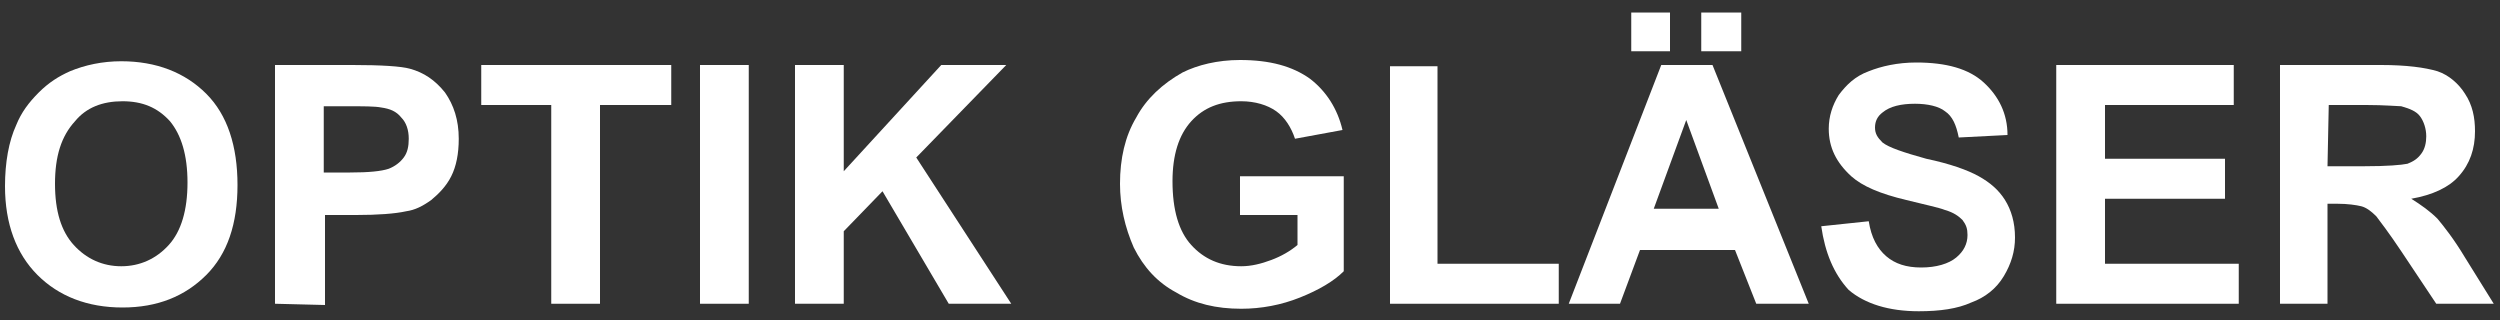
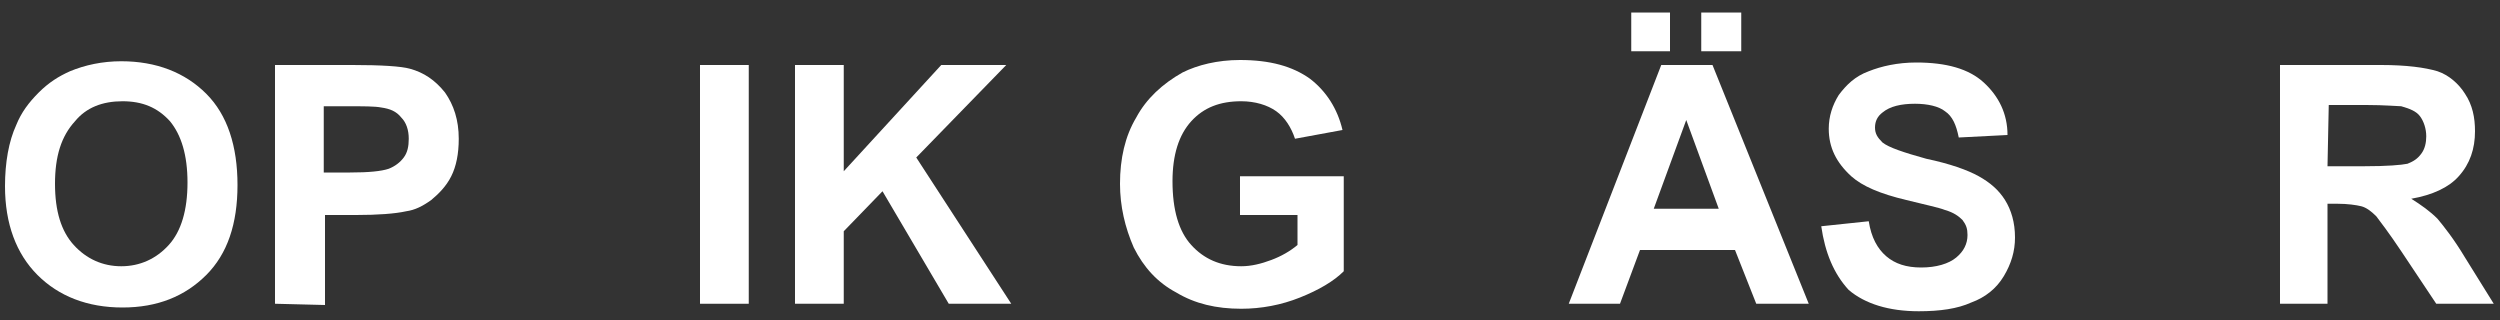
<svg xmlns="http://www.w3.org/2000/svg" id="Ebene_1" version="1.1" viewBox="0 0 200 25.6">
  <rect x="0" y="0" width="200" height="25.6" fill="#333333" stroke="none" />
  <defs>
    <style>
      .st0 {
        fill: #fff;
      }
    </style>
  </defs>
  <path class="st0" d="M4.4,14.7c0,2.2.5,3.8,1.5,4.9,1,1.1,2.3,1.7,3.8,1.7s2.8-.6,3.8-1.7c1-1.1,1.5-2.8,1.5-5s-.5-3.8-1.4-4.9c-1-1.1-2.2-1.6-3.8-1.6s-2.9.5-3.8,1.6c-1.1,1.2-1.6,2.8-1.6,5h0ZM.4,14.9c0-1.9.3-3.6.9-4.9.4-1,1-1.8,1.8-2.6.8-.8,1.6-1.3,2.5-1.7,1.2-.5,2.6-.8,4.1-.8,2.8,0,5.1.9,6.8,2.6s2.5,4.2,2.5,7.3-.8,5.5-2.5,7.2-3.9,2.6-6.7,2.6-5.1-.9-6.8-2.6c-1.7-1.7-2.6-4.1-2.6-7.1H.4Z" />
  <path class="st0" d="M25.9,8.4v5.4h2.1c1.5,0,2.5-.1,3.1-.3.5-.2.9-.5,1.2-.9s.4-.9.4-1.5c0-.7-.2-1.3-.6-1.7-.4-.5-.9-.7-1.6-.8-.5-.1-1.4-.1-2.8-.1h-1.8s0-.1,0-.1ZM22,24.3V5.2h6.2c2.3,0,3.9.1,4.6.3,1.1.3,2,.9,2.8,1.9.7,1,1.1,2.2,1.1,3.7,0,1.2-.2,2.2-.6,3-.4.8-1,1.4-1.6,1.9-.7.5-1.3.8-2,.9-.9.2-2.3.3-4,.3h-2.5v7.2l-4-.1h0Z" />
-   <polygon class="st0" points="44.1 24.3 44.1 8.4 38.5 8.4 38.5 5.2 53.7 5.2 53.7 8.4 48 8.4 48 24.3 44.1 24.3" />
  <polygon class="st0" points="56 24.3 56 5.2 59.9 5.2 59.9 24.3 56 24.3" />
  <polygon class="st0" points="63.6 24.3 63.6 5.2 67.5 5.2 67.5 13.7 75.3 5.2 80.5 5.2 73.3 12.6 80.9 24.3 75.9 24.3 70.6 15.3 67.5 18.5 67.5 24.3 63.6 24.3" />
  <path class="st0" d="M99.2,17.3v-3.2h8.3v7.6c-.8.8-2,1.5-3.5,2.1s-3.1.9-4.7.9c-2,0-3.7-.4-5.2-1.3-1.5-.8-2.6-2-3.4-3.6-.7-1.6-1.1-3.3-1.1-5.1,0-2,.4-3.8,1.3-5.3.8-1.5,2.1-2.7,3.7-3.6,1.2-.6,2.8-1,4.6-1,2.4,0,4.2.5,5.6,1.5,1.3,1,2.2,2.4,2.6,4.1l-3.8.7c-.3-.9-.8-1.7-1.5-2.2s-1.7-.8-2.8-.8c-1.7,0-3,.5-4,1.6s-1.5,2.7-1.5,4.8c0,2.3.5,4,1.5,5.1s2.3,1.7,4,1.7c.8,0,1.6-.2,2.4-.5s1.5-.7,2.1-1.2v-2.4h-4.6v.1Z" />
-   <polygon class="st0" points="111.2 24.3 111.2 5.3 115 5.3 115 21.1 124.7 21.1 124.7 24.3 111.2 24.3" />
  <path class="st0" d="M136.1,4.1V1h3.2v3.1h-3.2ZM137.5,16.7l-2.6-7.1-2.6,7.1h5.2ZM130.5,4.1V1h3.1v3.1h-3.1ZM144.7,24.3h-4.2l-1.7-4.3h-7.6l-1.6,4.3h-4.1l7.4-19.1h4.1l7.7,19.1h0Z" />
  <path class="st0" d="M145.7,18.1l3.8-.4c.2,1.3.7,2.2,1.4,2.8.7.6,1.6.9,2.8.9s2.2-.3,2.8-.8.9-1.1.9-1.8c0-.5-.1-.8-.4-1.2-.3-.3-.7-.6-1.4-.8-.5-.2-1.5-.4-3.1-.8-2.1-.5-3.5-1.1-4.4-1.9-1.2-1.1-1.8-2.3-1.8-3.8,0-1,.3-1.9.8-2.7.6-.8,1.3-1.5,2.4-1.9,1-.4,2.3-.7,3.8-.7,2.4,0,4.2.5,5.4,1.6s1.9,2.5,1.9,4.2l-3.9.2c-.2-1-.5-1.7-1.1-2.1-.5-.4-1.4-.6-2.4-.6-1.1,0-2,.2-2.6.7-.4.3-.6.7-.6,1.2s.2.8.6,1.2c.5.4,1.7.8,3.5,1.3,1.9.4,3.3.9,4.2,1.4s1.6,1.1,2.1,1.9.8,1.8.8,3c0,1.1-.3,2.1-.9,3.1-.6,1-1.5,1.7-2.6,2.1-1.1.5-2.5.7-4.2.7-2.4,0-4.3-.6-5.6-1.7-1.2-1.3-1.9-3-2.2-5.1h0Z" />
-   <polygon class="st0" points="164.5 24.3 164.5 5.2 178.7 5.2 178.7 8.4 168.4 8.4 168.4 12.7 178 12.7 178 15.9 168.4 15.9 168.4 21.1 179.1 21.1 179.1 24.3 164.5 24.3" />
  <path class="st0" d="M186.2,13.3h2.9c1.9,0,3-.1,3.5-.2.5-.2.8-.4,1.1-.8s.4-.9.4-1.4c0-.6-.2-1.2-.5-1.6s-.8-.6-1.5-.8c-.3,0-1.3-.1-2.8-.1h-3l-.1,4.9h0ZM182.4,24.3V5.2h8.1c2,0,3.5.2,4.5.5.9.3,1.7,1,2.2,1.8.6.9.8,1.9.8,3,0,1.4-.4,2.6-1.3,3.6-.8.9-2.1,1.5-3.8,1.8.8.5,1.5,1,2.1,1.6.5.6,1.3,1.6,2.2,3.1l2.3,3.7h-4.6l-2.8-4.2c-1-1.5-1.7-2.4-2-2.8-.4-.4-.8-.7-1.2-.8-.4-.1-1.1-.2-1.9-.2h-.8v8h-3.8Z" />
</svg>